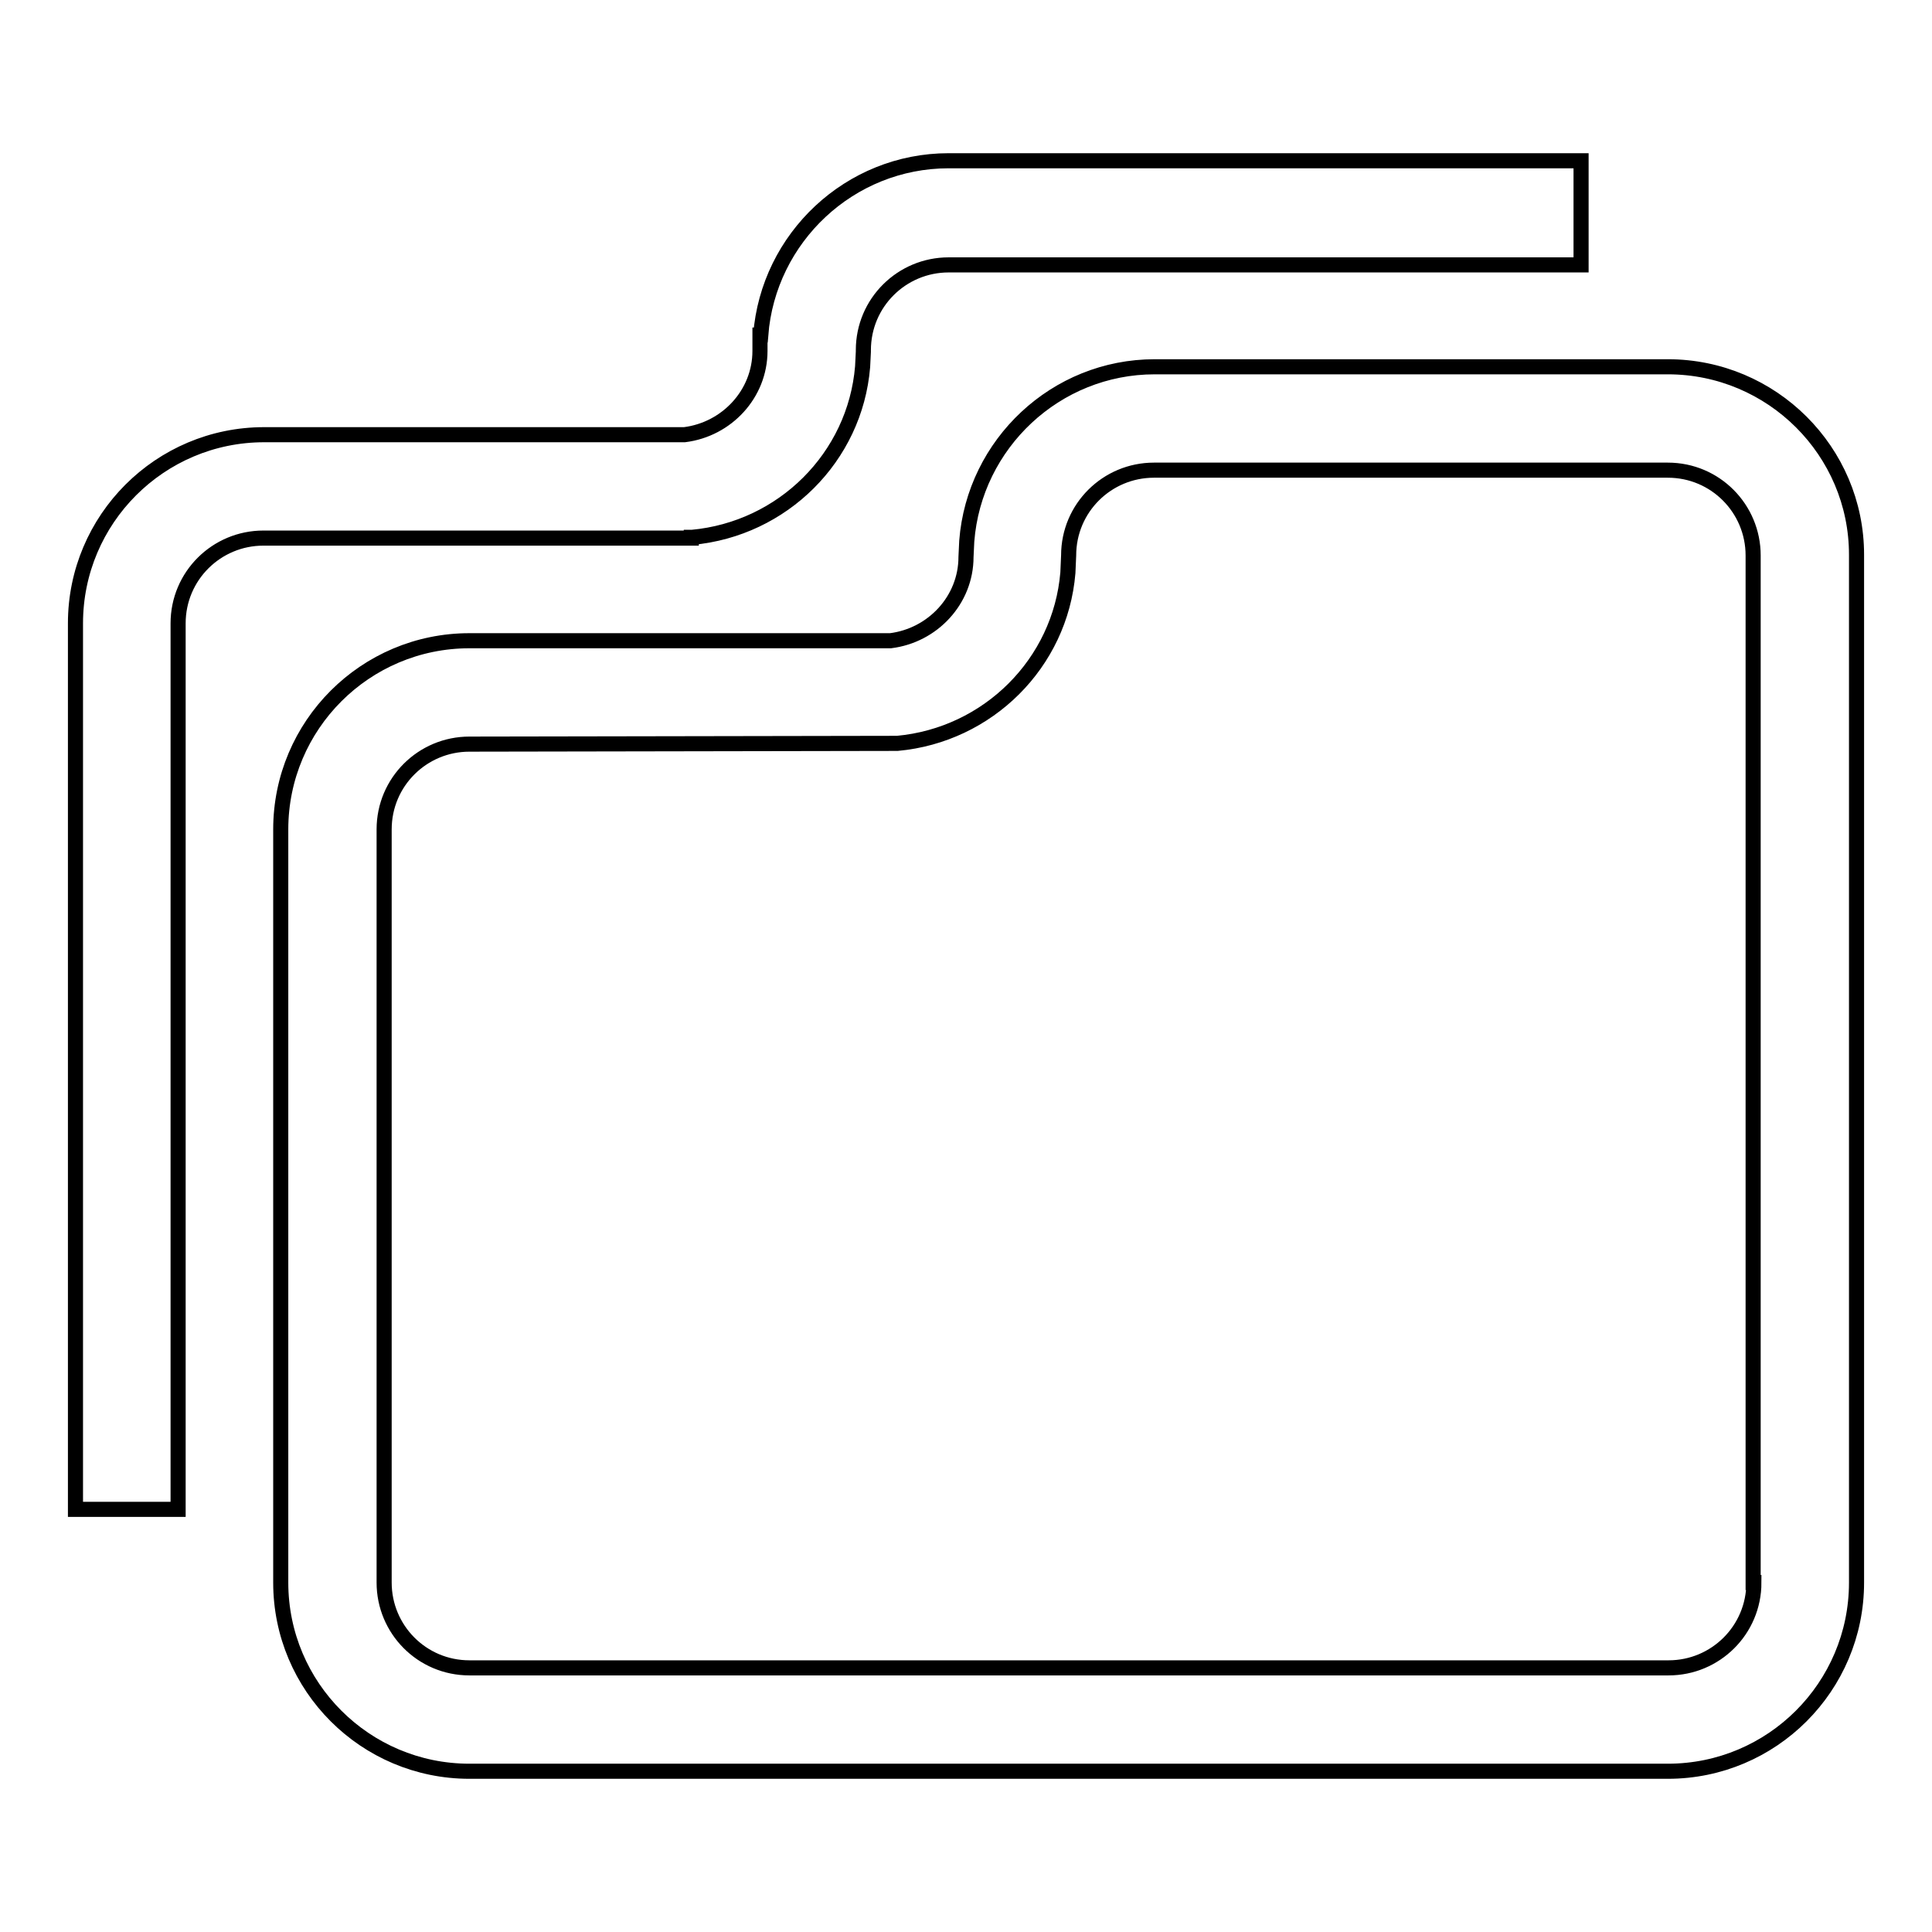
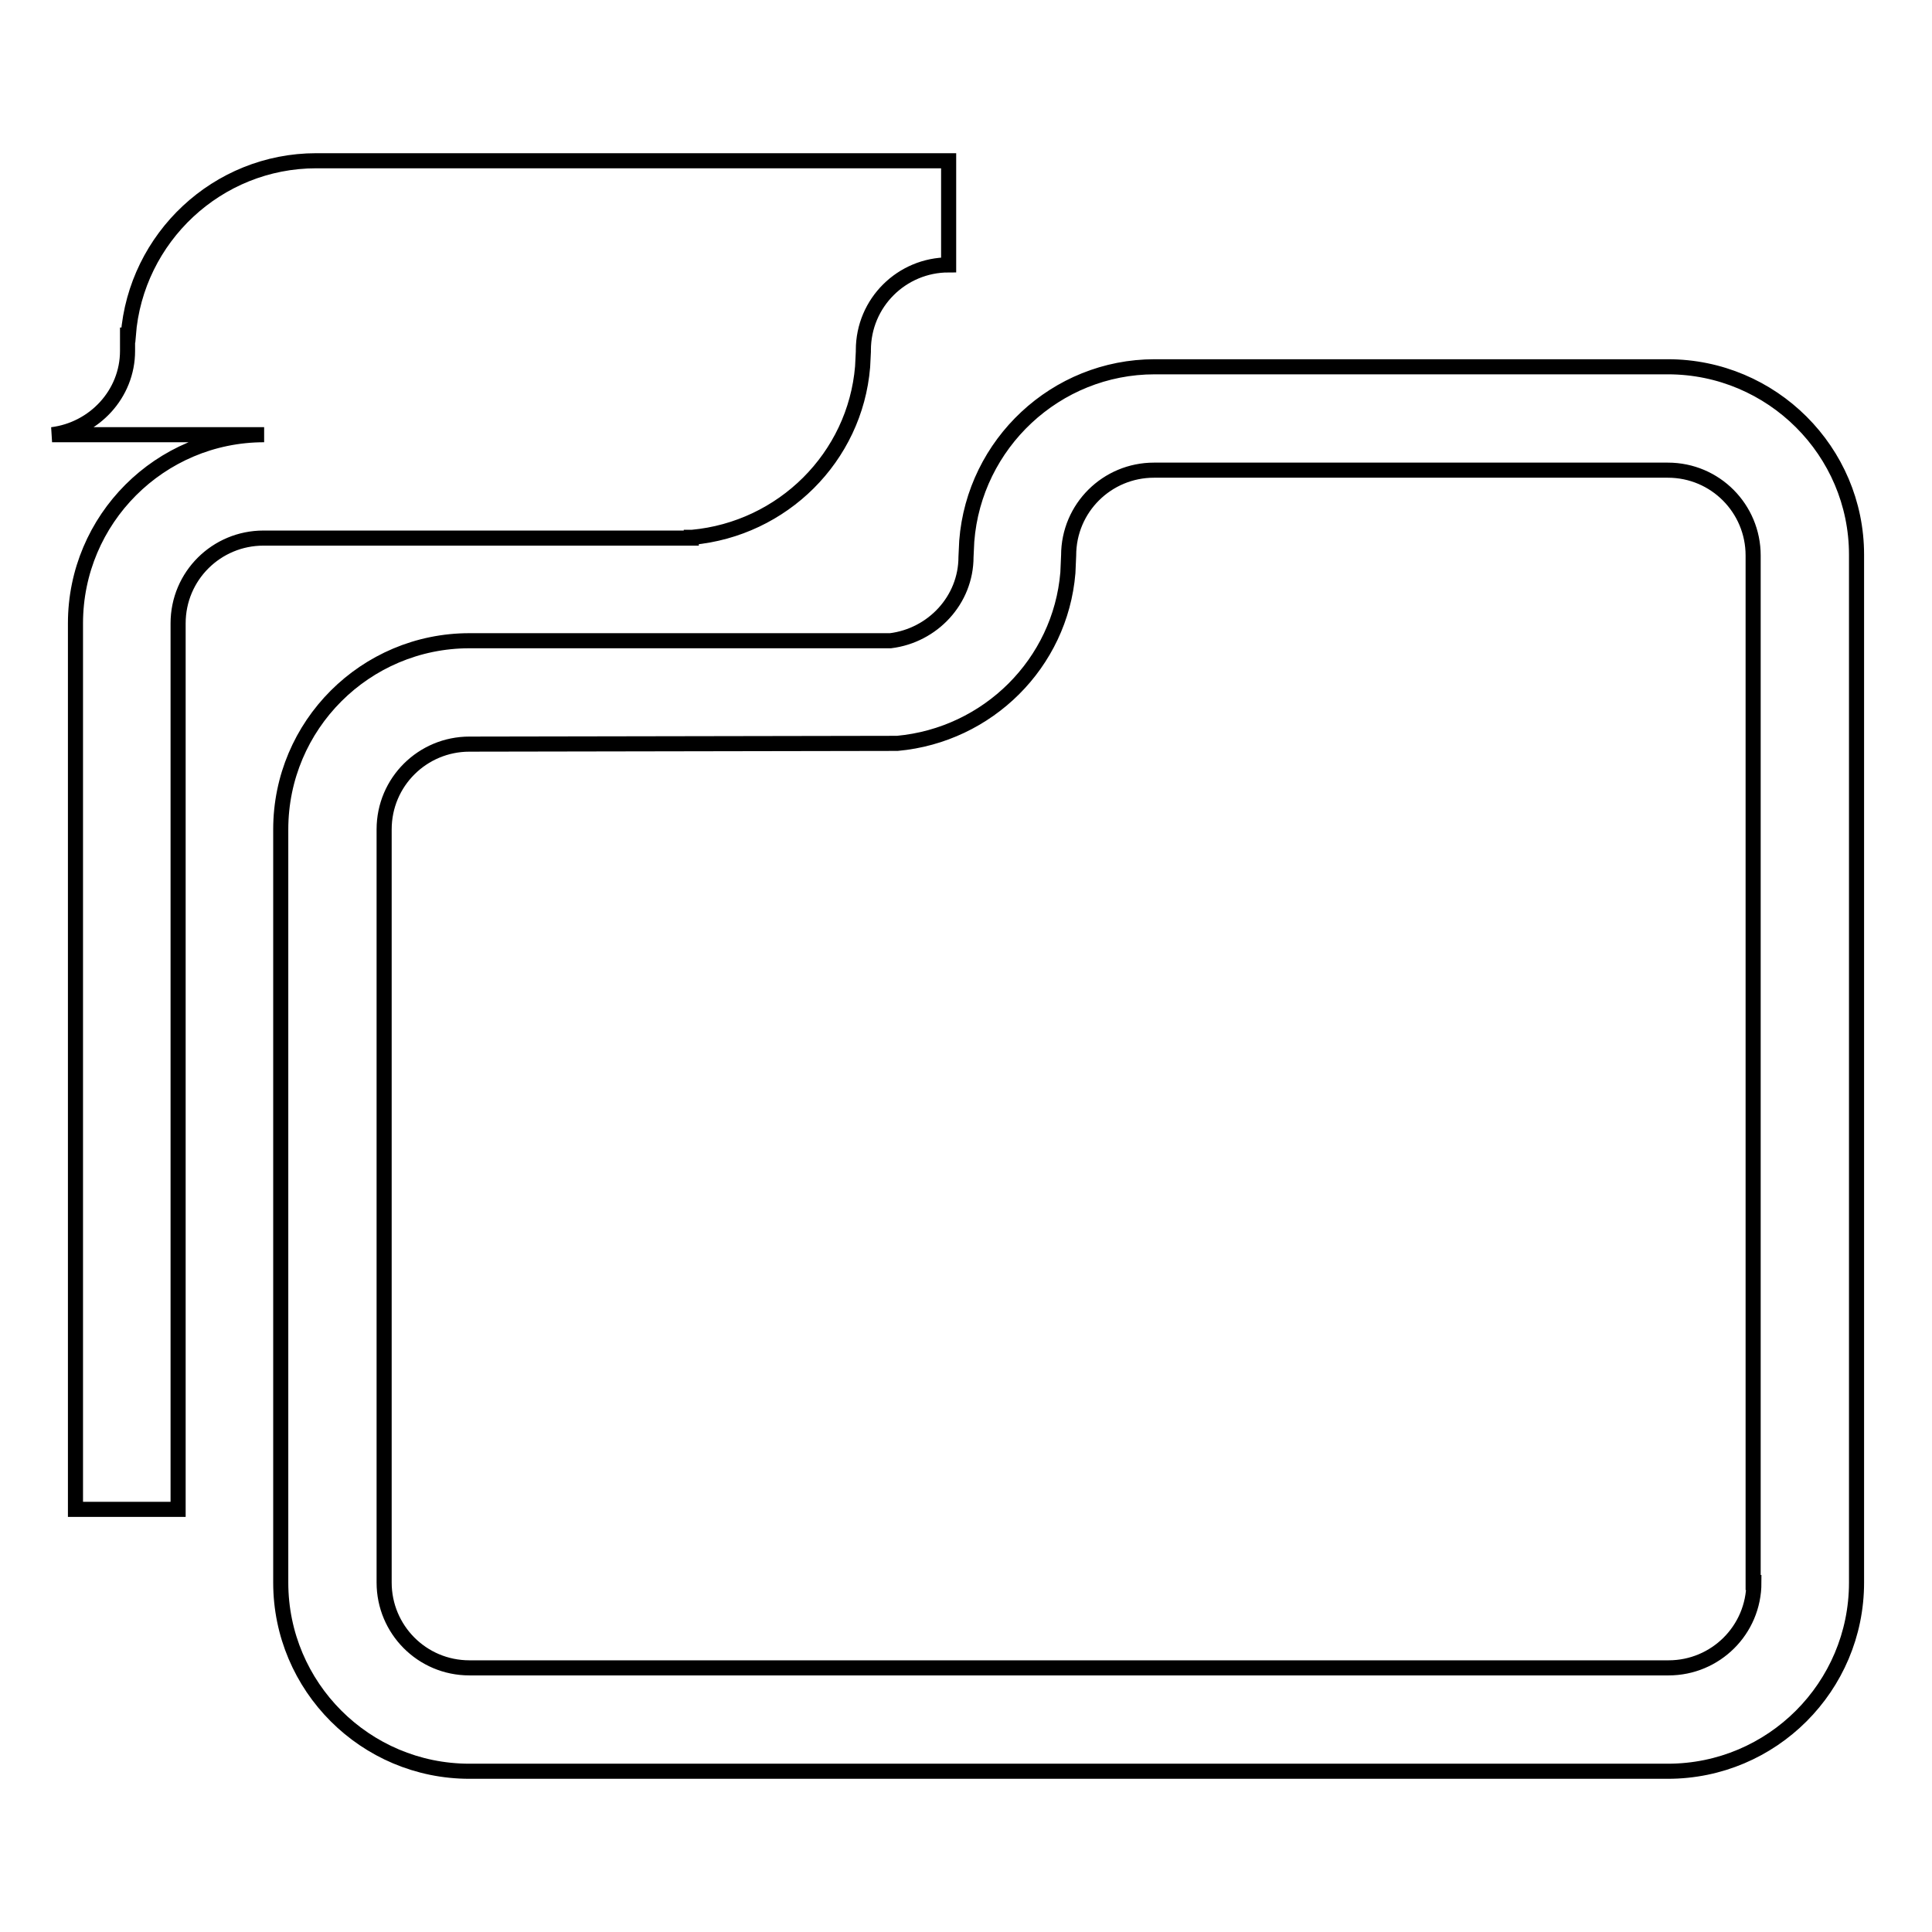
<svg xmlns="http://www.w3.org/2000/svg" version="1.1" x="0px" y="0px" viewBox="0 0 256 256" enable-background="new 0 0 256 256" xml:space="preserve">
  <g>
-     <path stroke-width="2" fill-opacity="0" stroke="#000000" d="M221,48.6H153c-13.1,0-23.9,10.2-24.9,23.1l-0.1,2.1c0,5.7-4.4,10.4-10,11.1H62.2c-13.8,0-25,11.2-25,25 v99.8c0,13.8,11.2,25,25,25H221c13.8,0,25-11.2,25-25v-18.2v-70.3V73.5C246,59.8,234.8,48.6,221,48.6z M232.4,209.7 c0,6.3-5.1,11.3-11.3,11.3H62.2c-6.3,0-11.3-5.1-11.3-11.3v-99.8c0-6.3,5.1-11.3,11.3-11.3l56.7-0.1c12-1.1,21.6-10.6,22.6-22.6 l0.1-2.3c0-6.3,5.1-11.3,11.3-11.3H221c6.3,0,11.3,5.1,11.3,11.3V209.7z M91.7,71.2c12-1.1,21.6-10.6,22.6-22.6l0.1-2v-0.2 c0-6.3,5.1-11.3,11.3-11.3h83.8V21.3h-83.8c-13.1,0-23.9,10.2-24.9,23.1h-0.1v2.1c0,5.7-4.4,10.4-10,11.1H35c-13.8,0-25,11.2-25,25 V200h13.6V82.6c0-6.3,5.1-11.3,11.3-11.3h56.7V71.2z" />
+     <path stroke-width="2" fill-opacity="0" stroke="#000000" d="M221,48.6H153c-13.1,0-23.9,10.2-24.9,23.1l-0.1,2.1c0,5.7-4.4,10.4-10,11.1H62.2c-13.8,0-25,11.2-25,25 v99.8c0,13.8,11.2,25,25,25H221c13.8,0,25-11.2,25-25v-18.2v-70.3V73.5C246,59.8,234.8,48.6,221,48.6z M232.4,209.7 c0,6.3-5.1,11.3-11.3,11.3H62.2c-6.3,0-11.3-5.1-11.3-11.3v-99.8c0-6.3,5.1-11.3,11.3-11.3l56.7-0.1c12-1.1,21.6-10.6,22.6-22.6 l0.1-2.3c0-6.3,5.1-11.3,11.3-11.3H221c6.3,0,11.3,5.1,11.3,11.3V209.7z M91.7,71.2c12-1.1,21.6-10.6,22.6-22.6l0.1-2v-0.2 c0-6.3,5.1-11.3,11.3-11.3V21.3h-83.8c-13.1,0-23.9,10.2-24.9,23.1h-0.1v2.1c0,5.7-4.4,10.4-10,11.1H35c-13.8,0-25,11.2-25,25 V200h13.6V82.6c0-6.3,5.1-11.3,11.3-11.3h56.7V71.2z" />
  </g>
</svg>